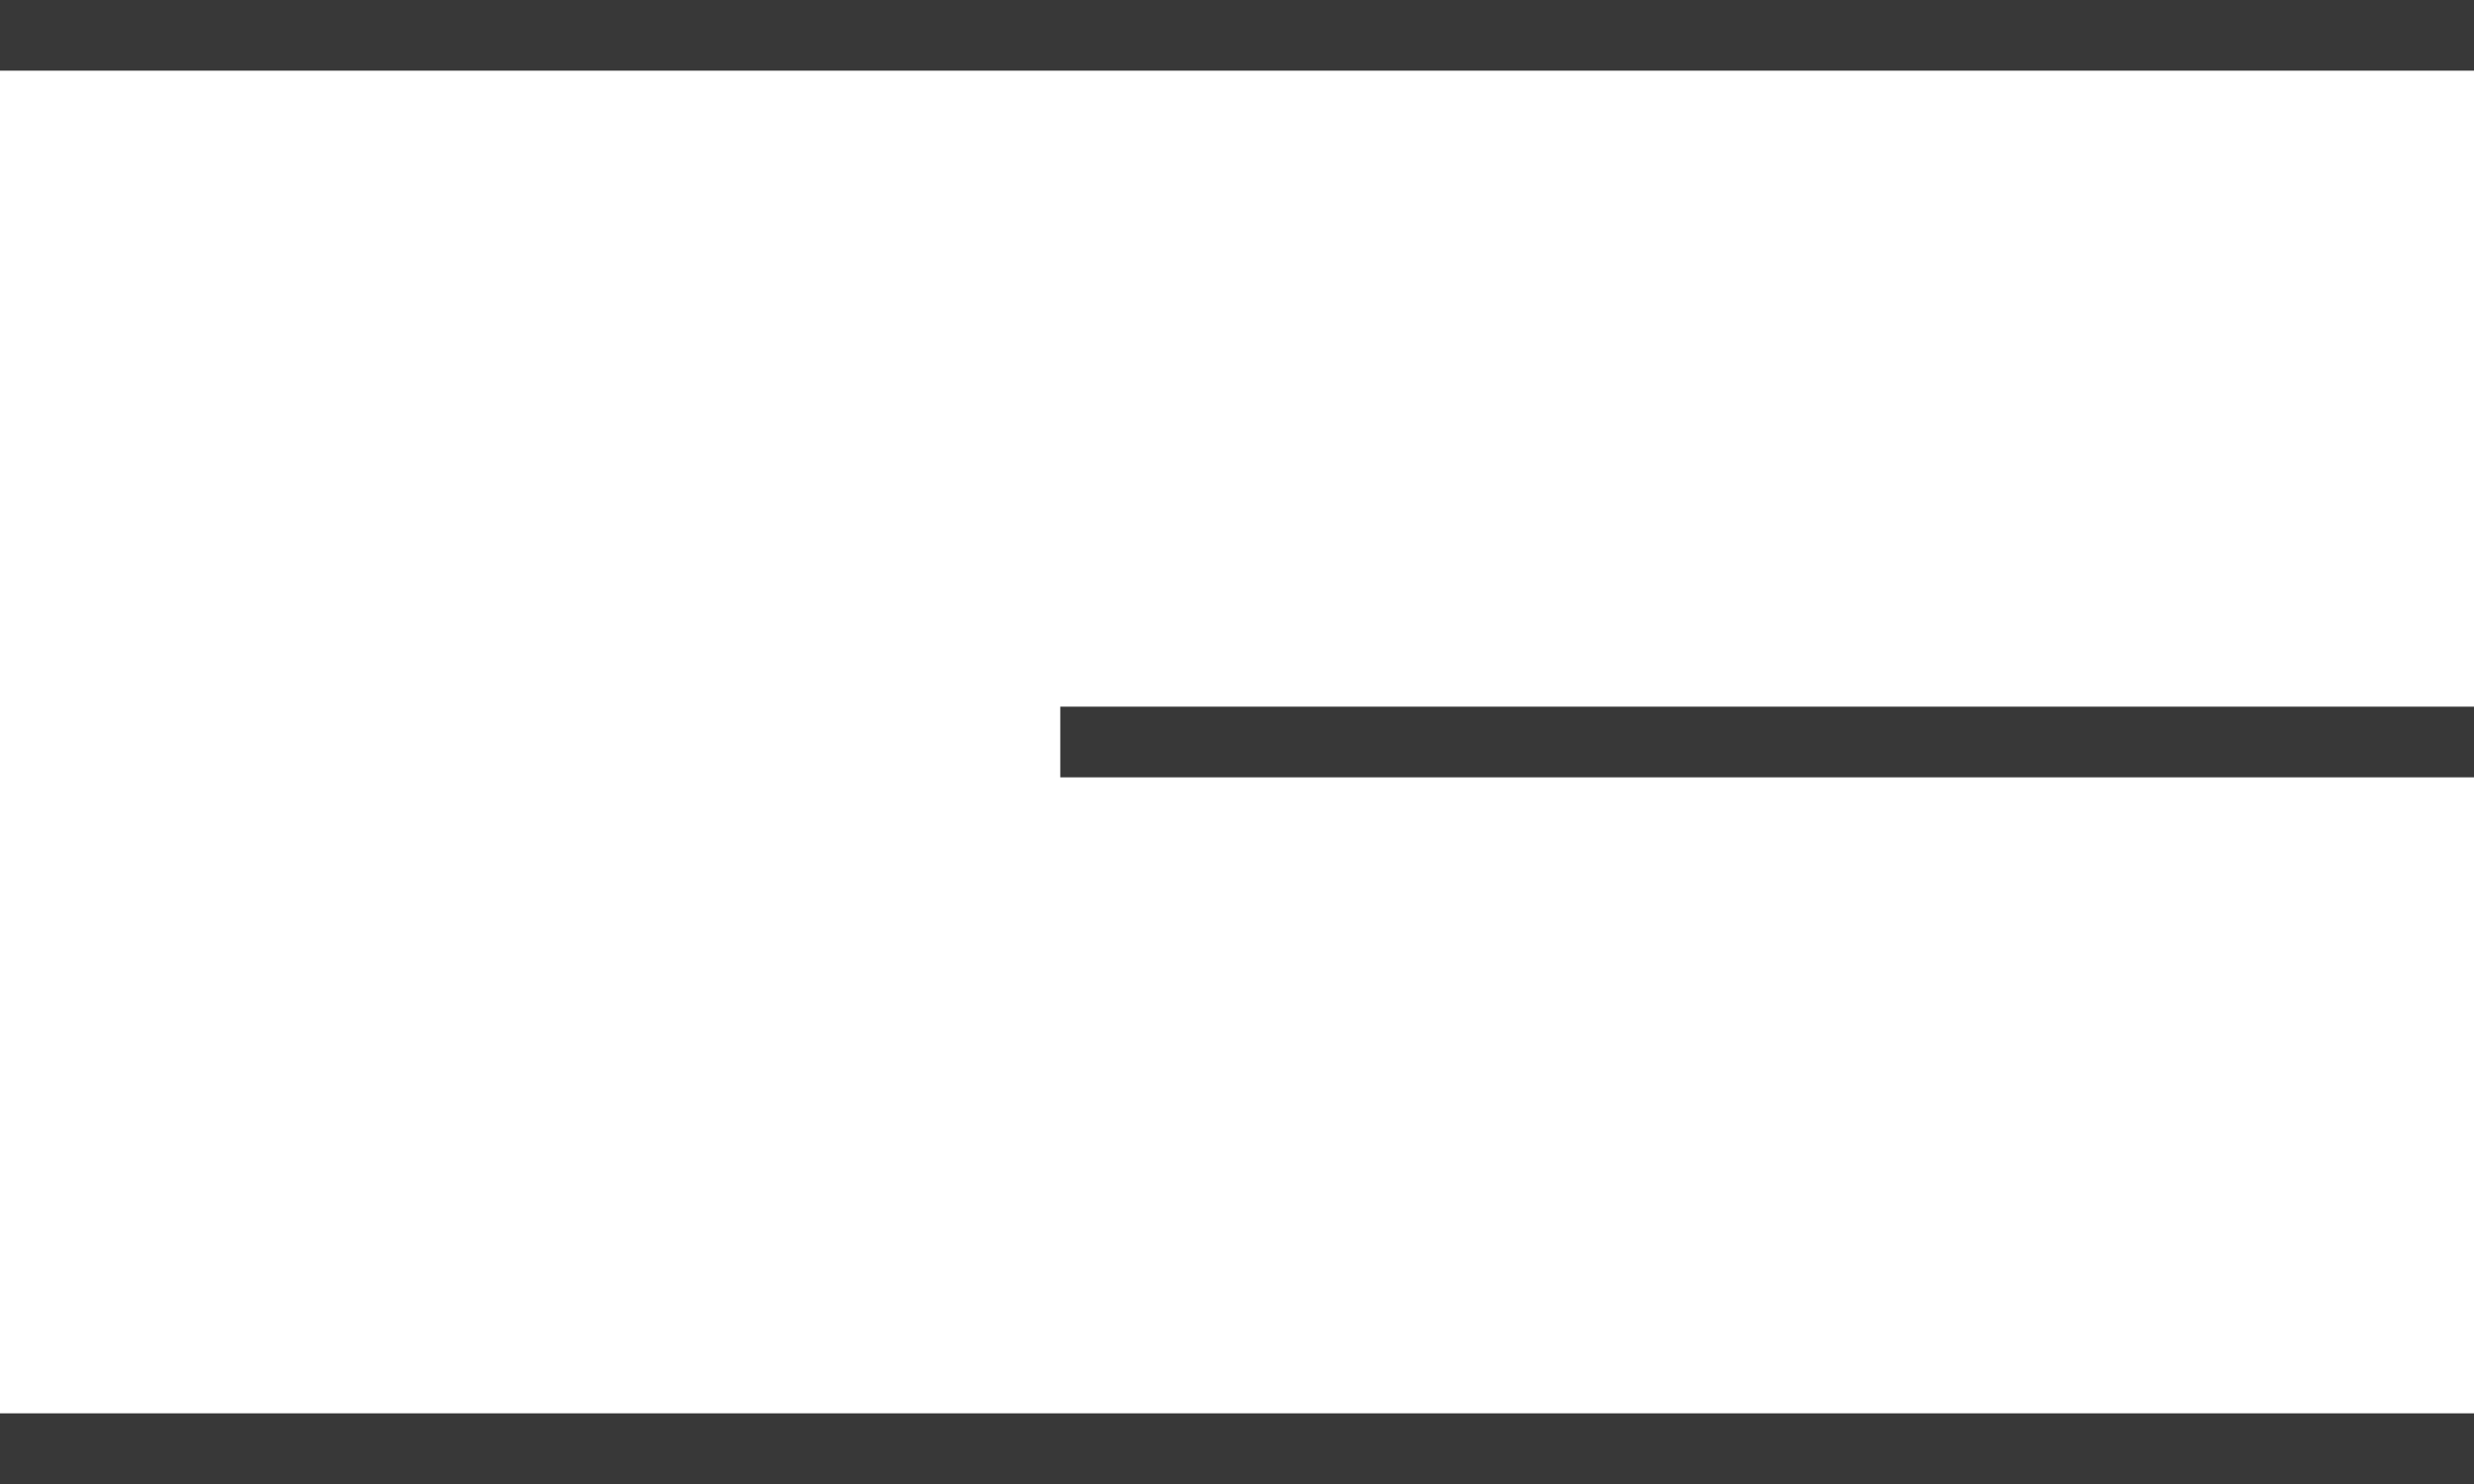
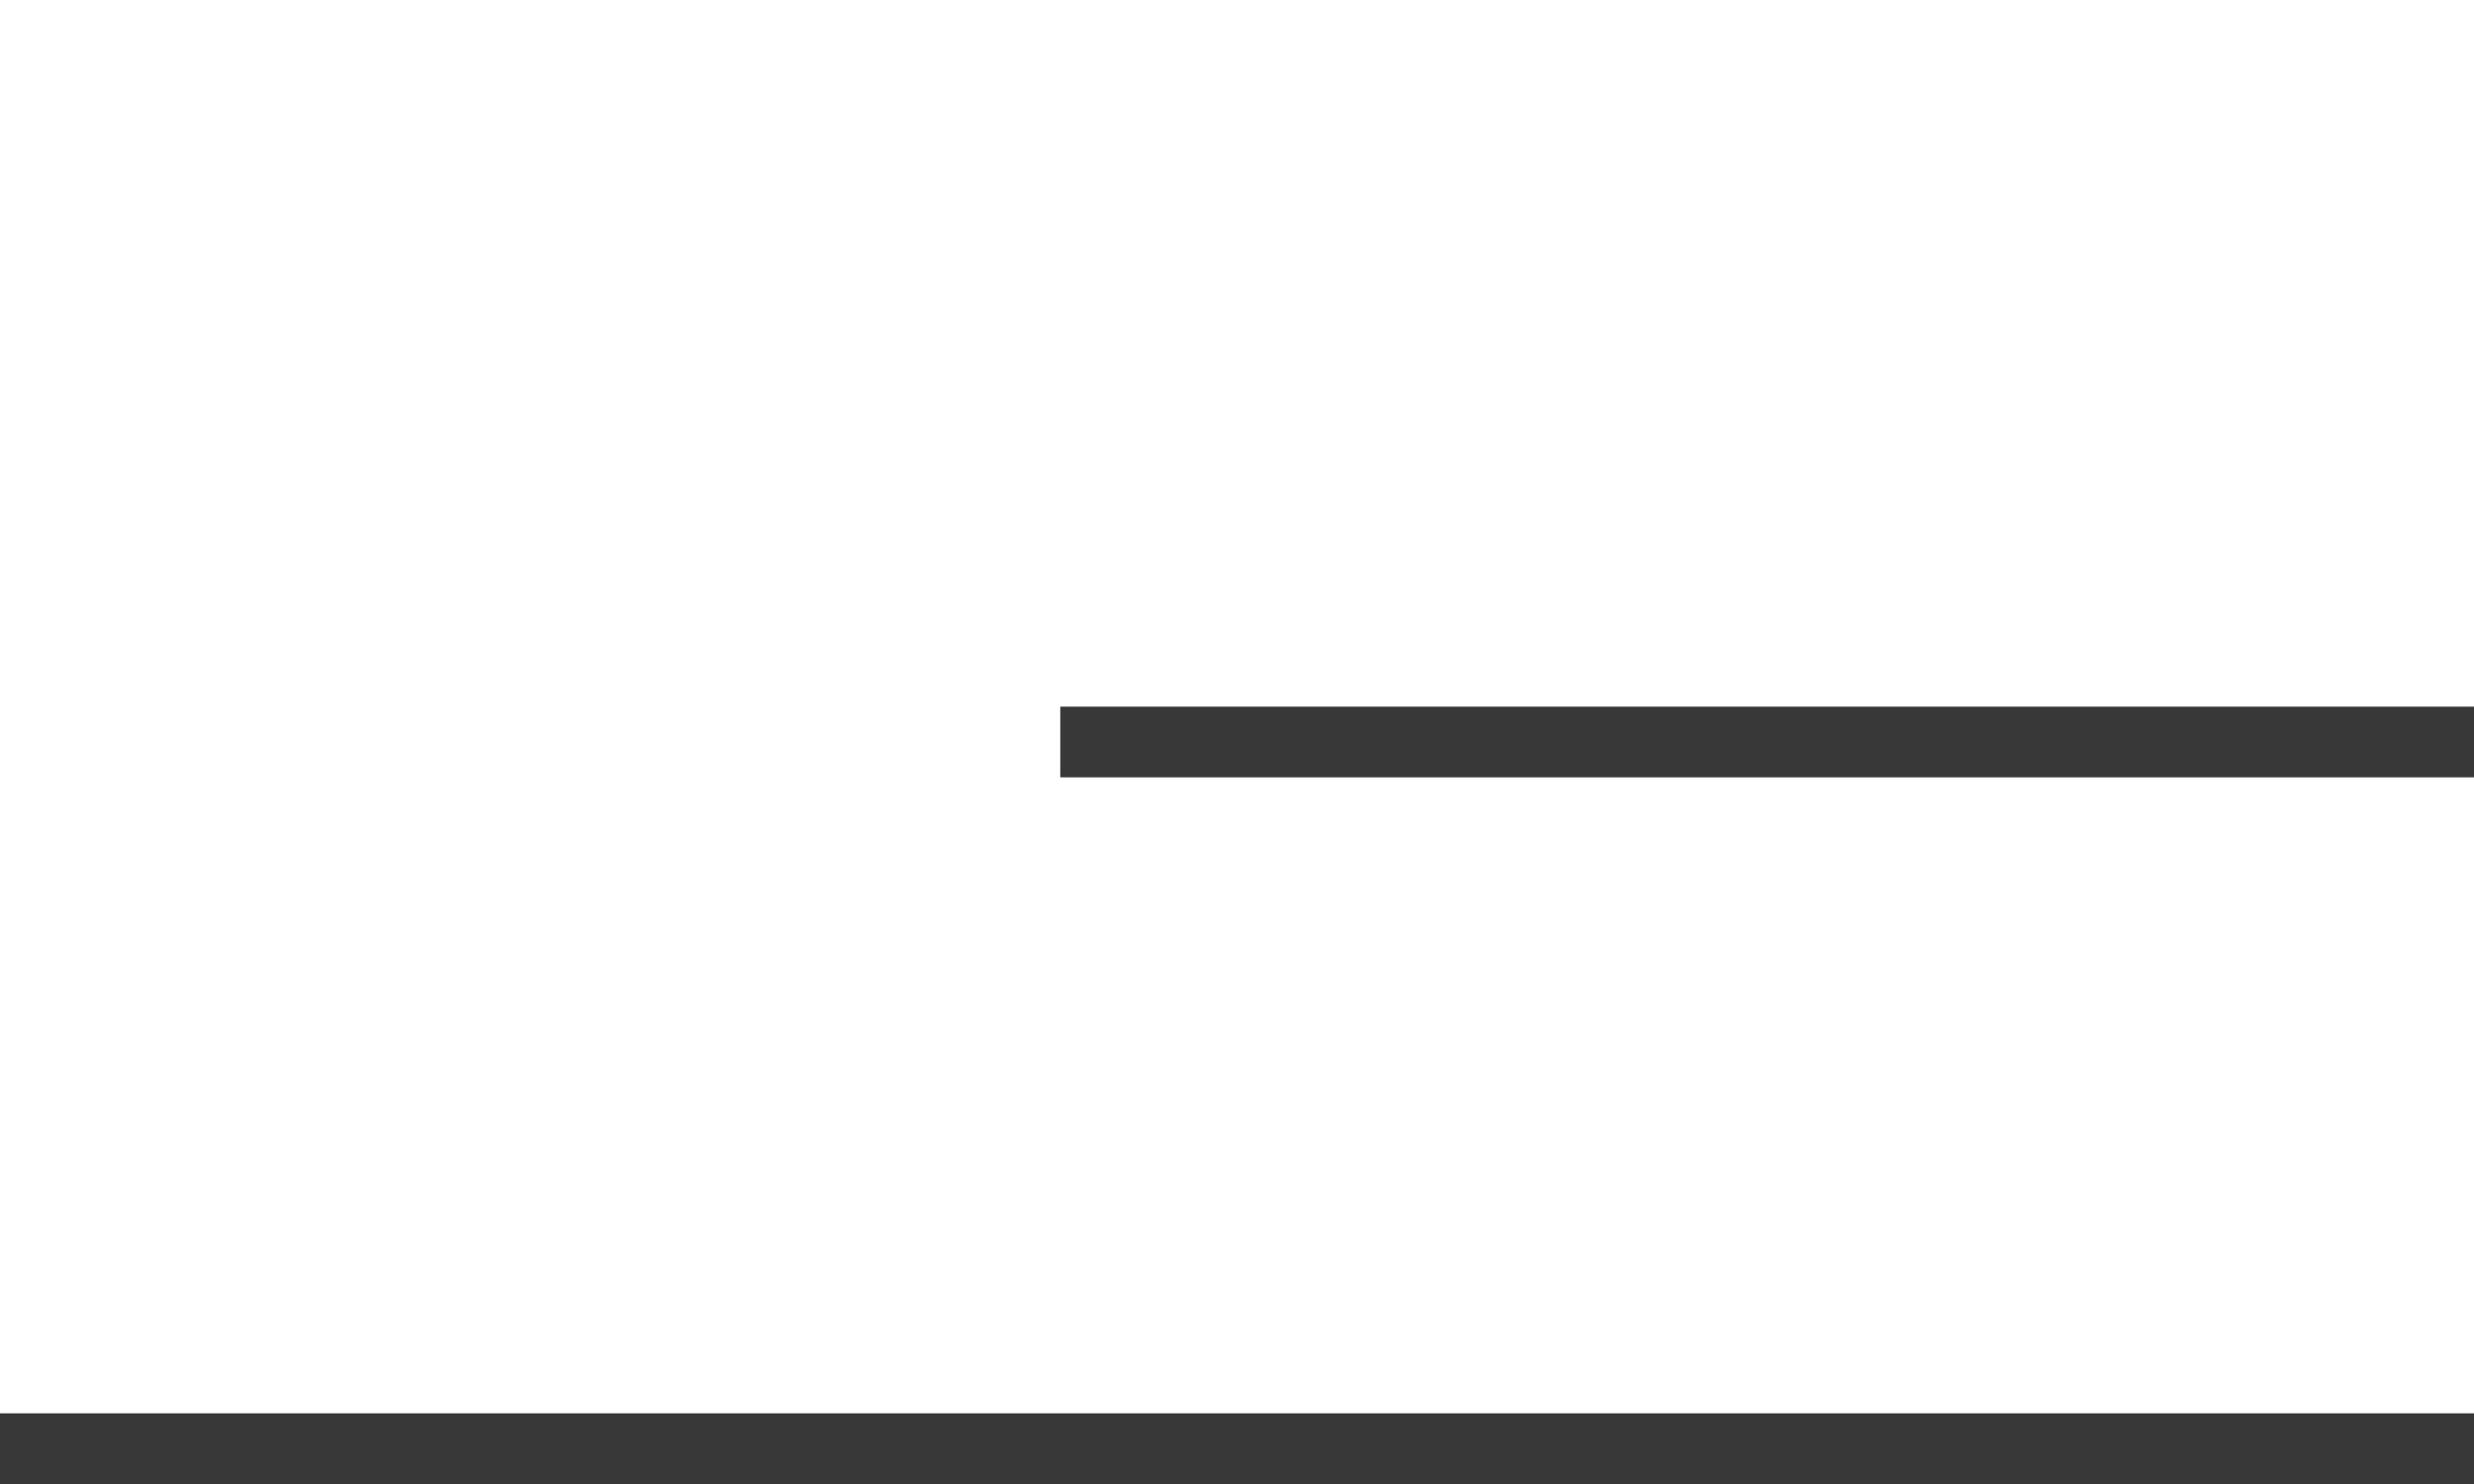
<svg xmlns="http://www.w3.org/2000/svg" width="35" height="21" viewBox="0 0 35 21" fill="none">
-   <line y1="0.5" x2="35" y2="0.5" stroke="#383838" />
  <line x1="15" y1="10.5" x2="35" y2="10.5" stroke="#383838" />
  <line y1="20.5" x2="35" y2="20.5" stroke="#383838" />
</svg>